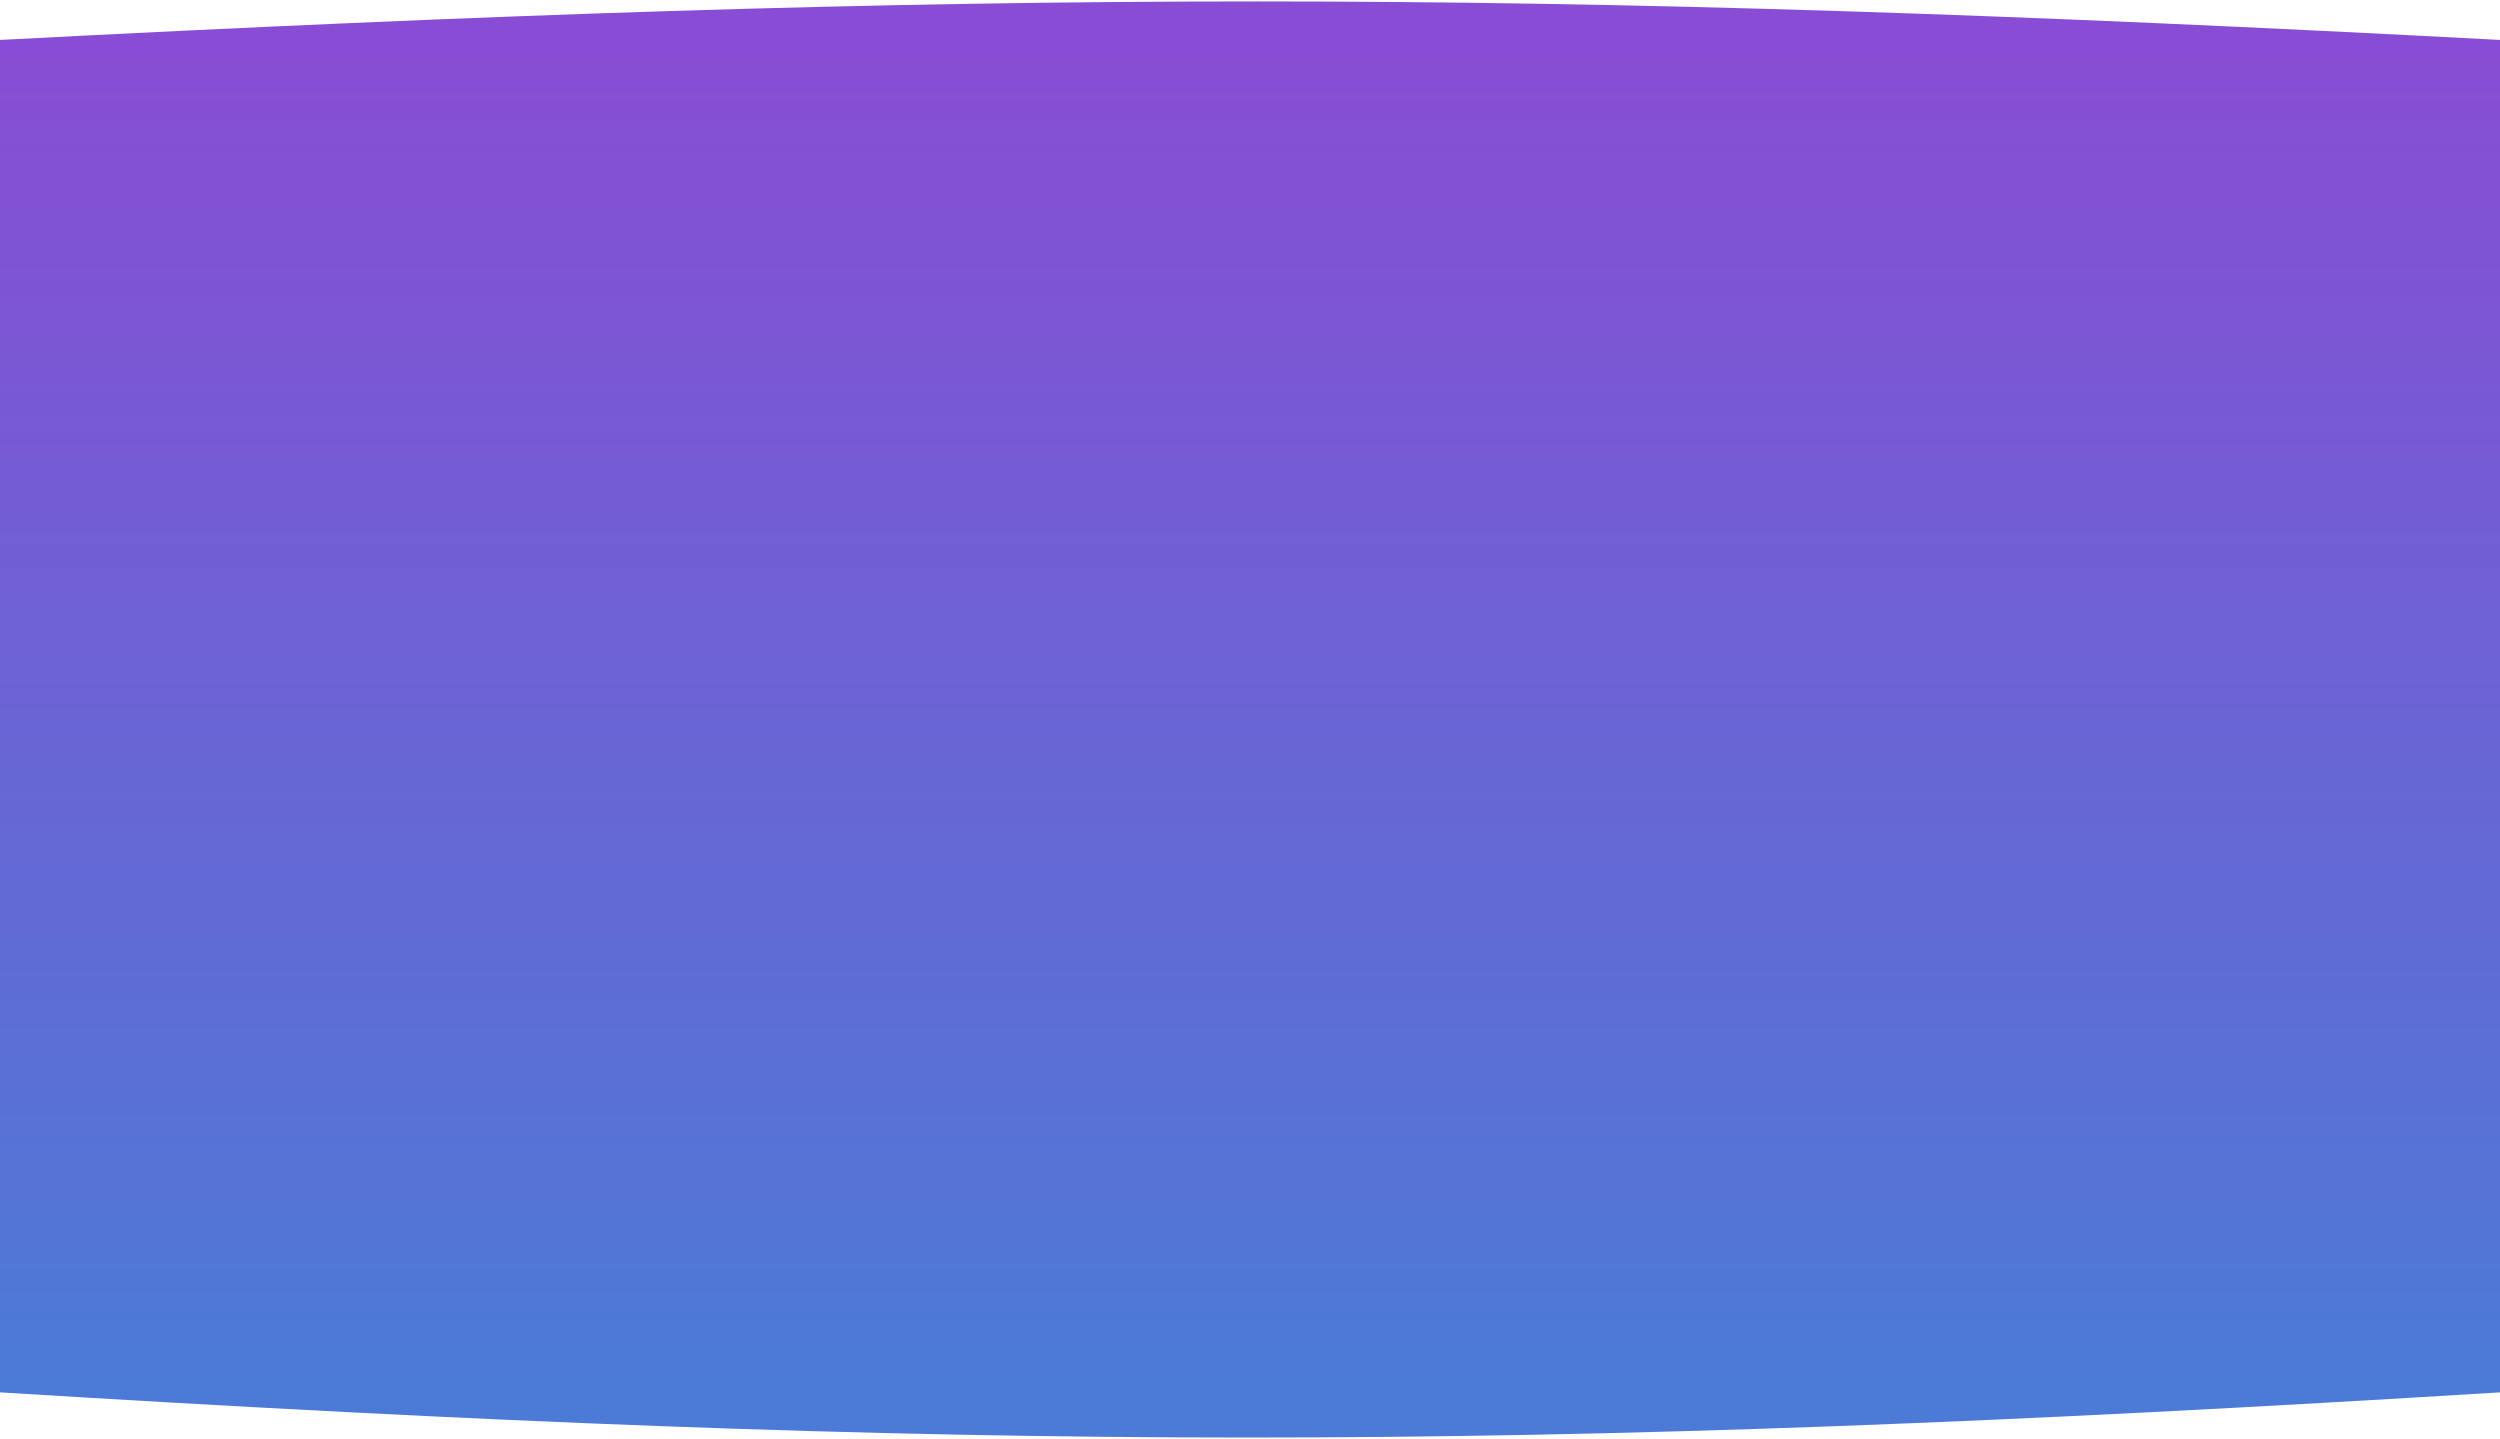
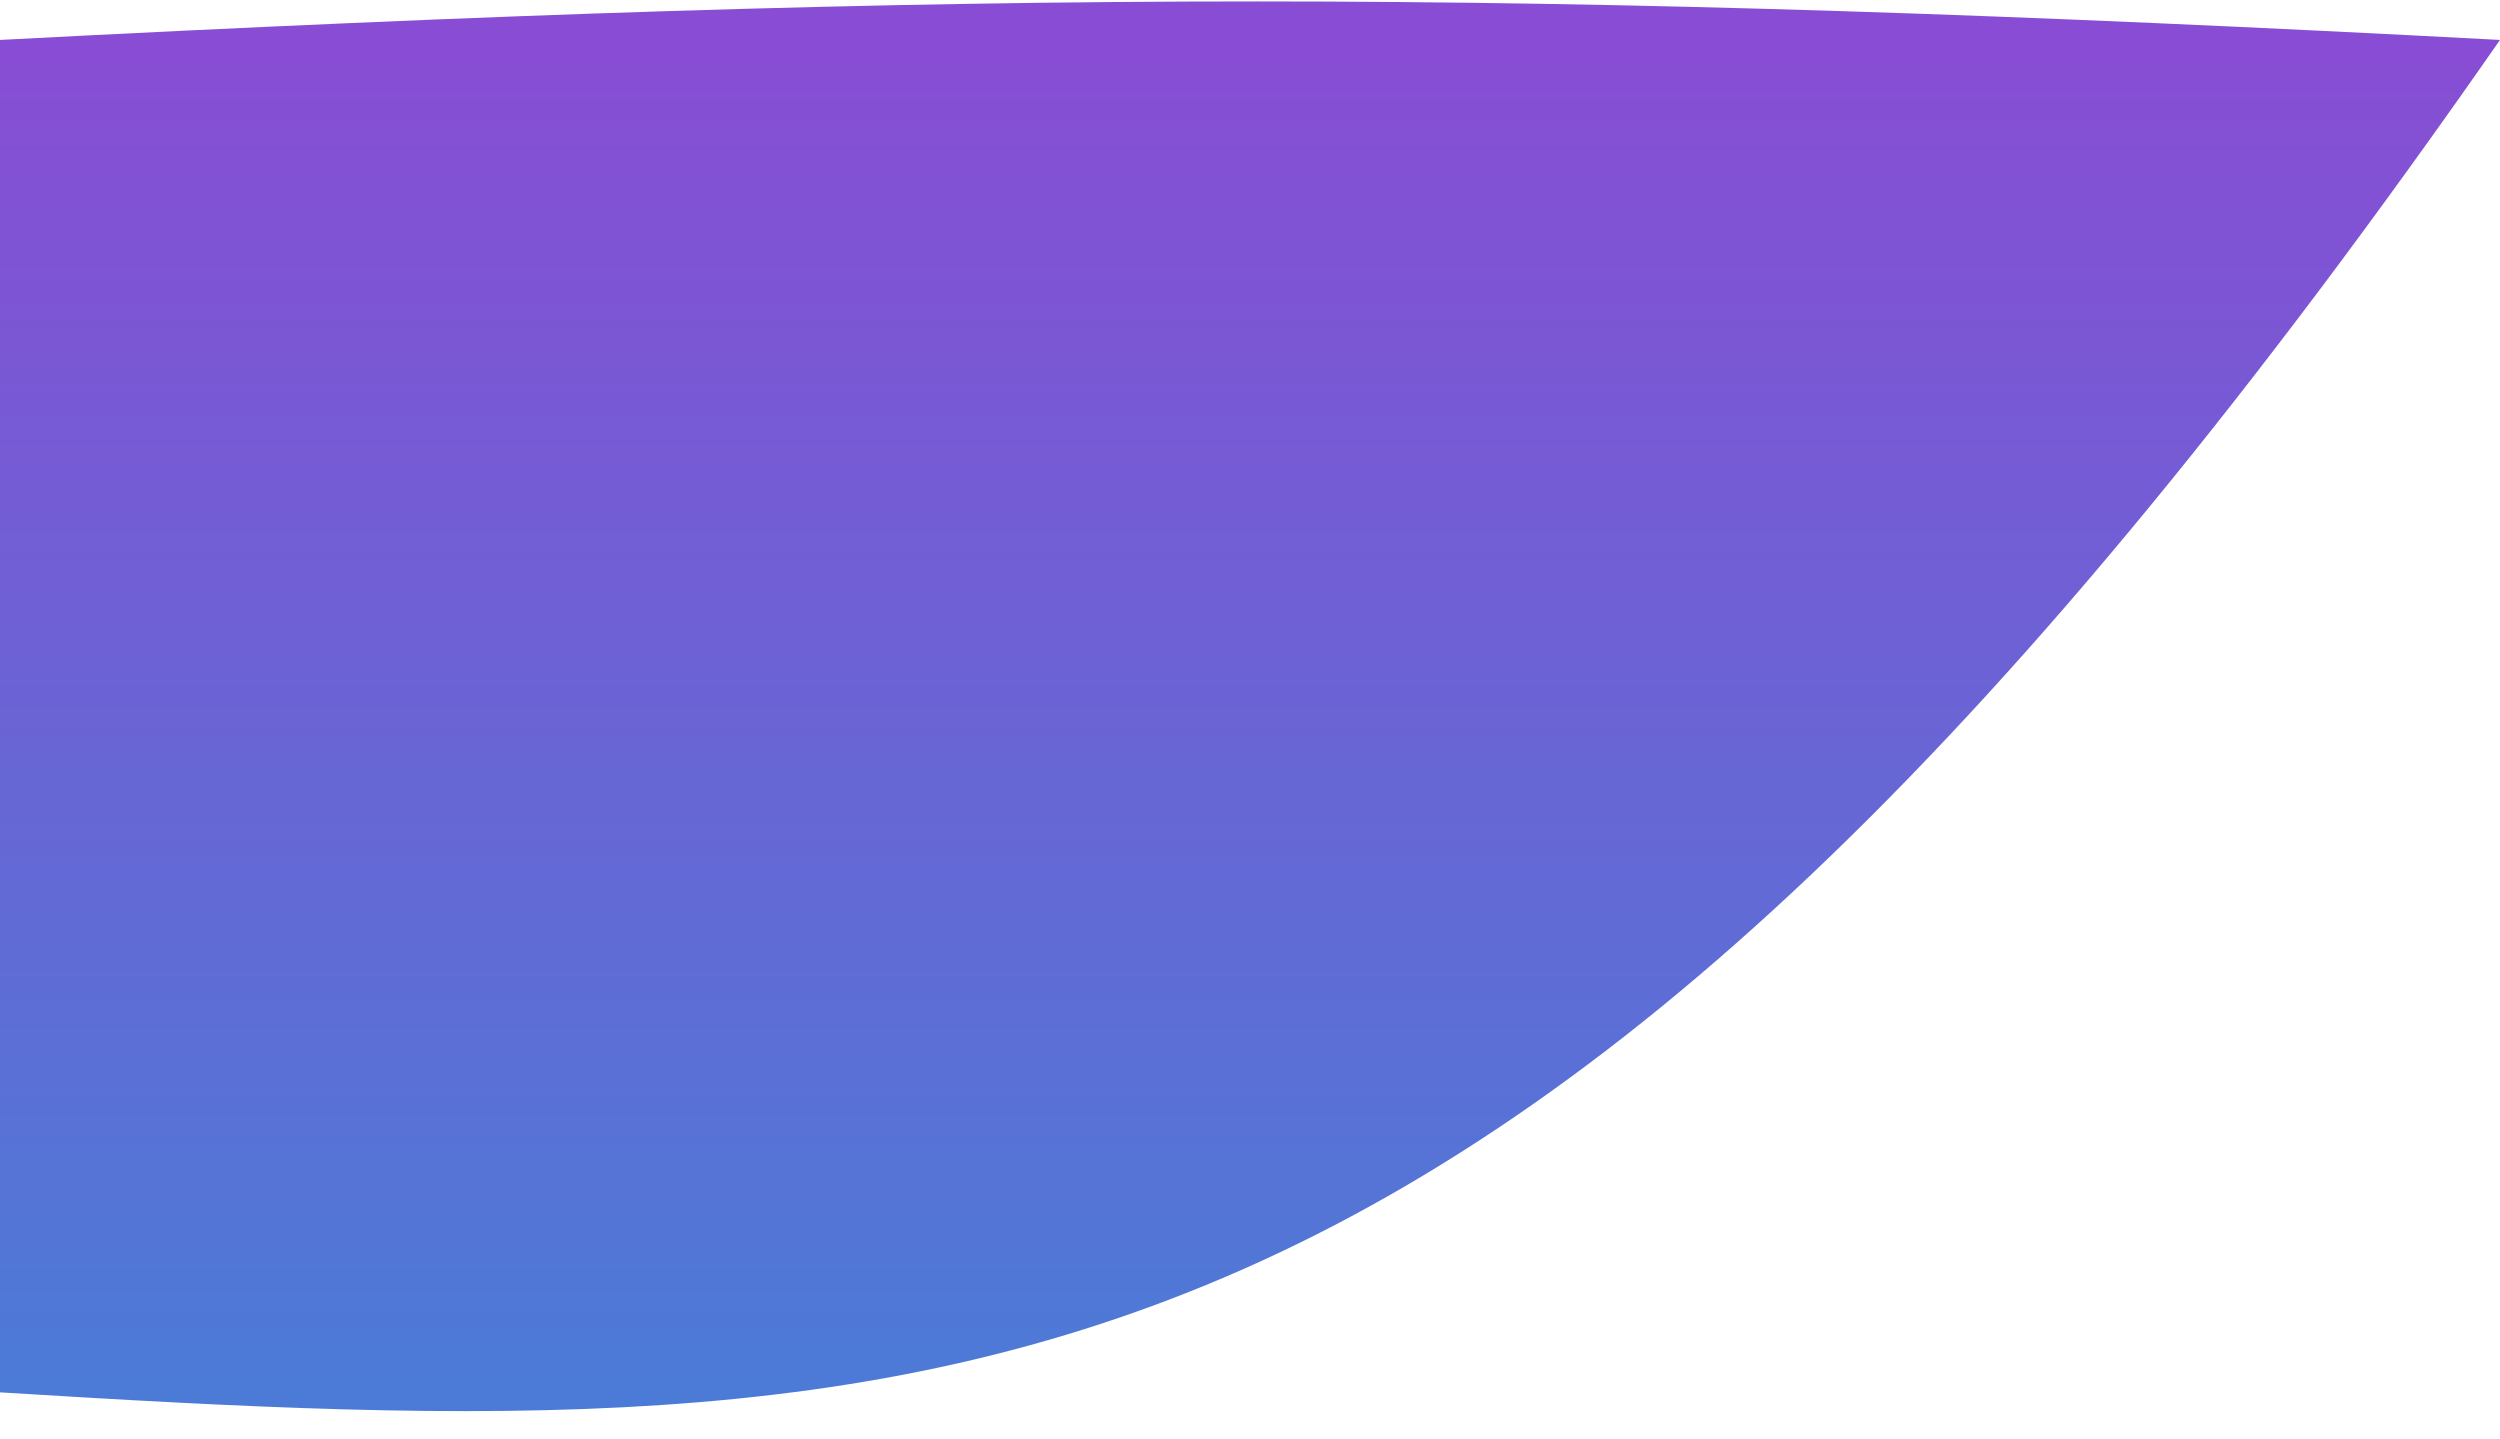
<svg xmlns="http://www.w3.org/2000/svg" width="1440" height="829" viewBox="0 0 1440 829" fill="none">
-   <path d="M0 23C567.337 -6.611 882.603 -6.524 1440 23V802C873.581 836.9 558.286 836.518 0 802V23Z" fill="url(#paint0_linear)" />
+   <path d="M0 23C567.337 -6.611 882.603 -6.524 1440 23C873.581 836.9 558.286 836.518 0 802V23Z" fill="url(#paint0_linear)" />
  <defs>
    <linearGradient id="paint0_linear" x1="720" y1="23" x2="720" y2="802" gradientUnits="userSpaceOnUse">
      <stop stop-color="#5601C2" stop-opacity="0.7" />
      <stop offset="1" stop-color="#0043C6" stop-opacity="0.7" />
    </linearGradient>
  </defs>
</svg>